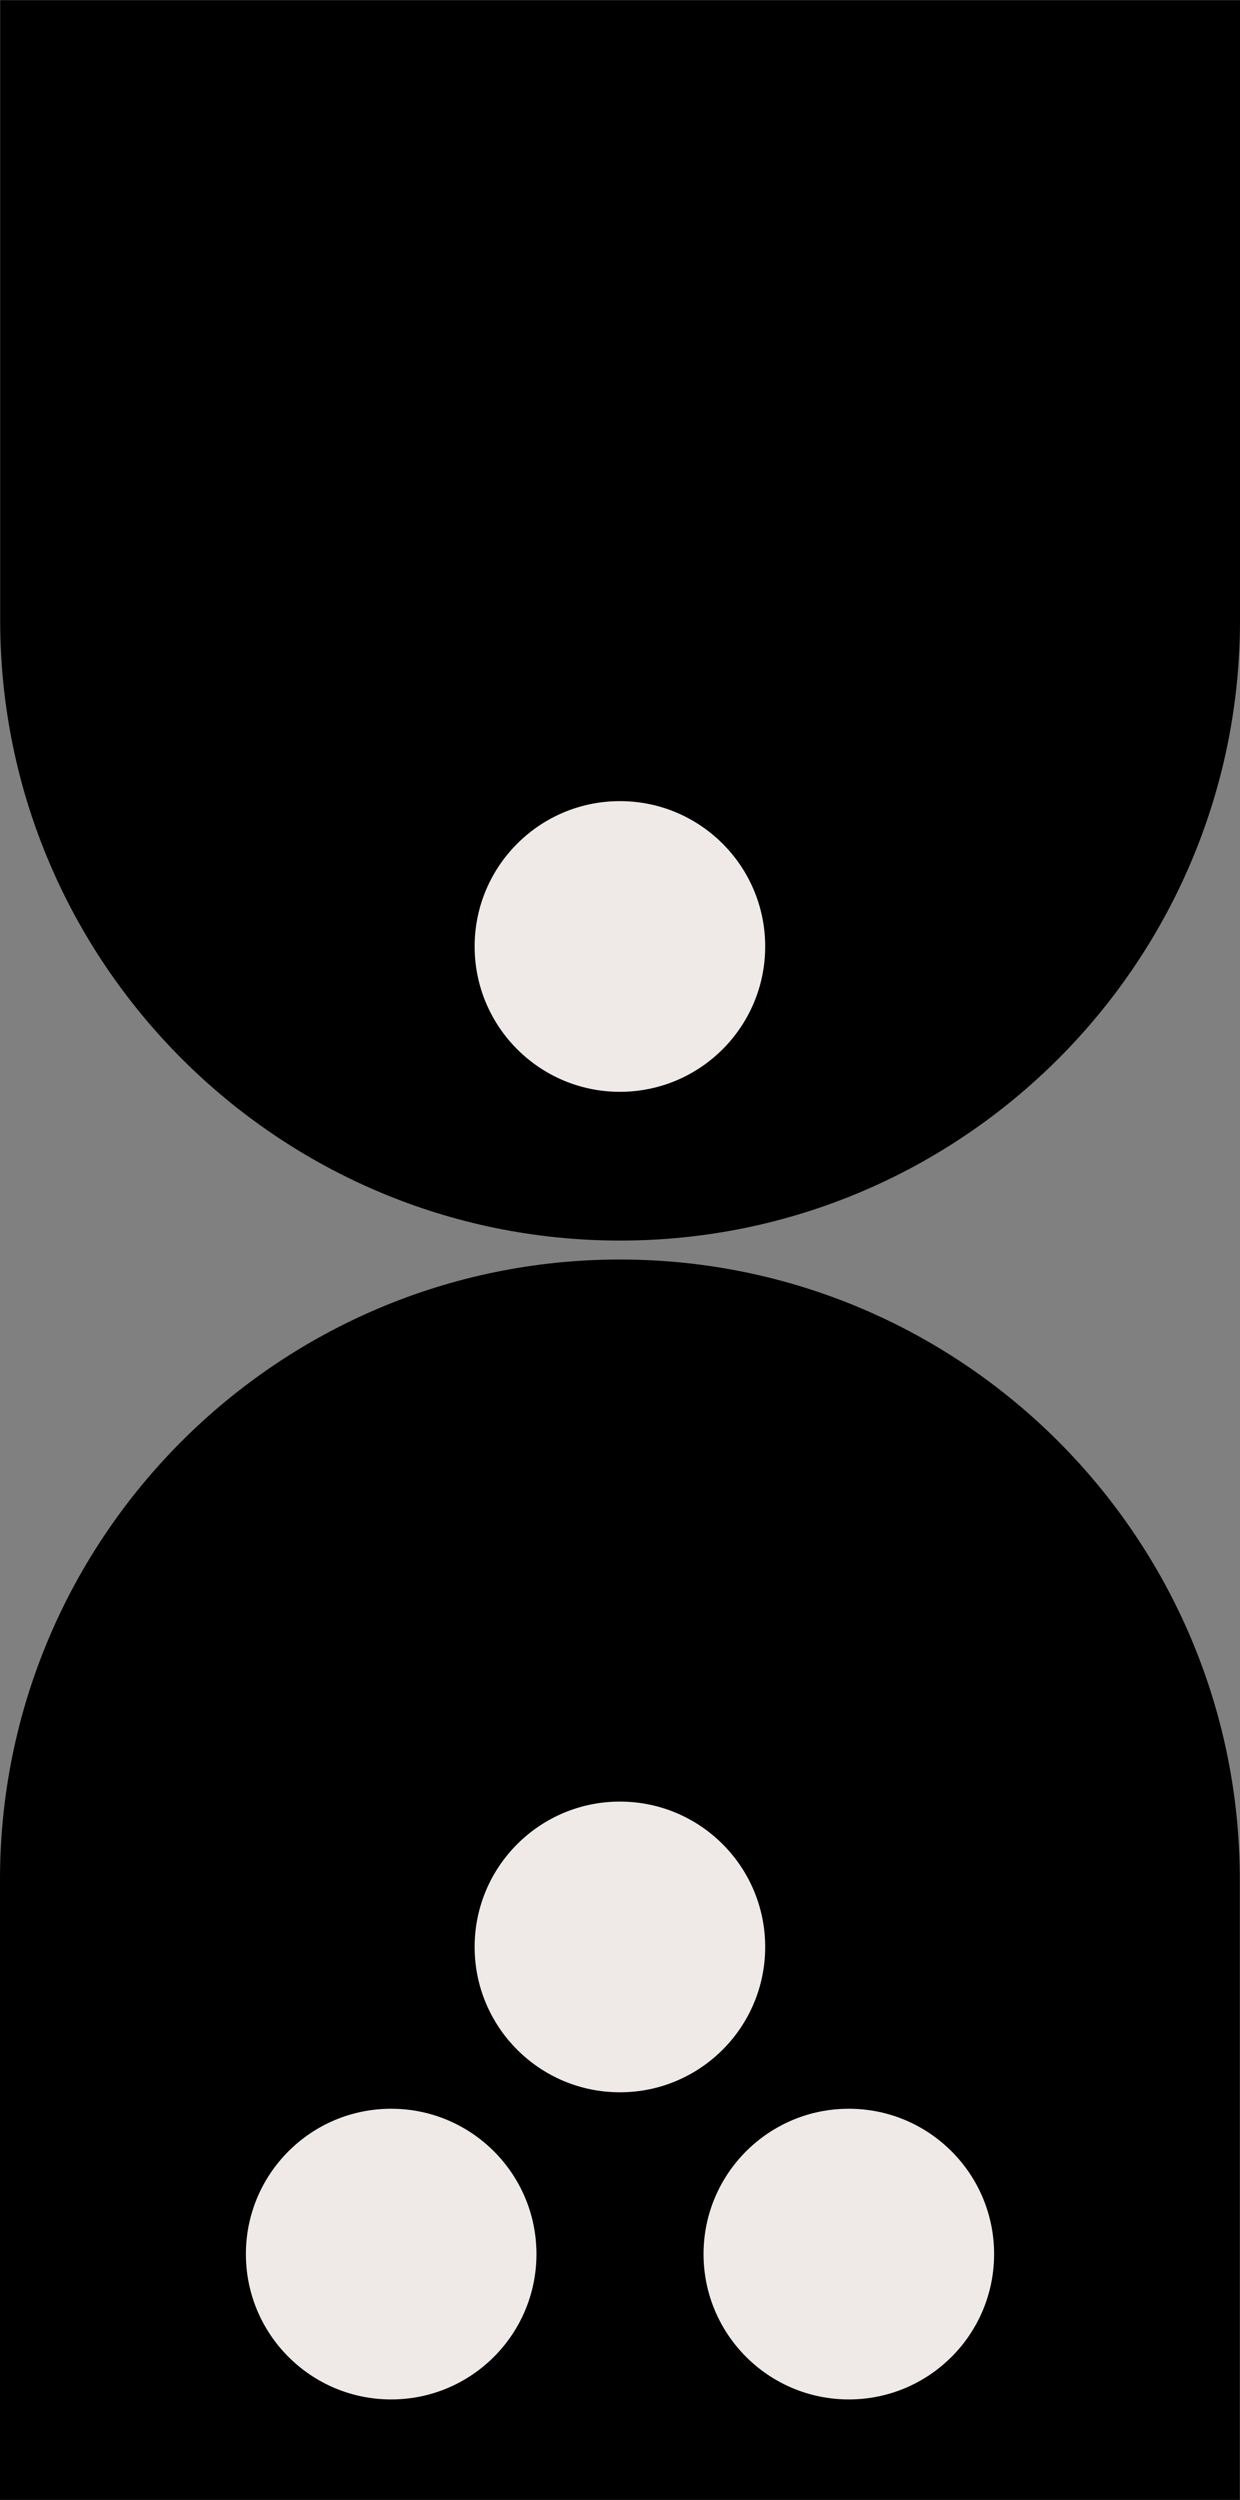
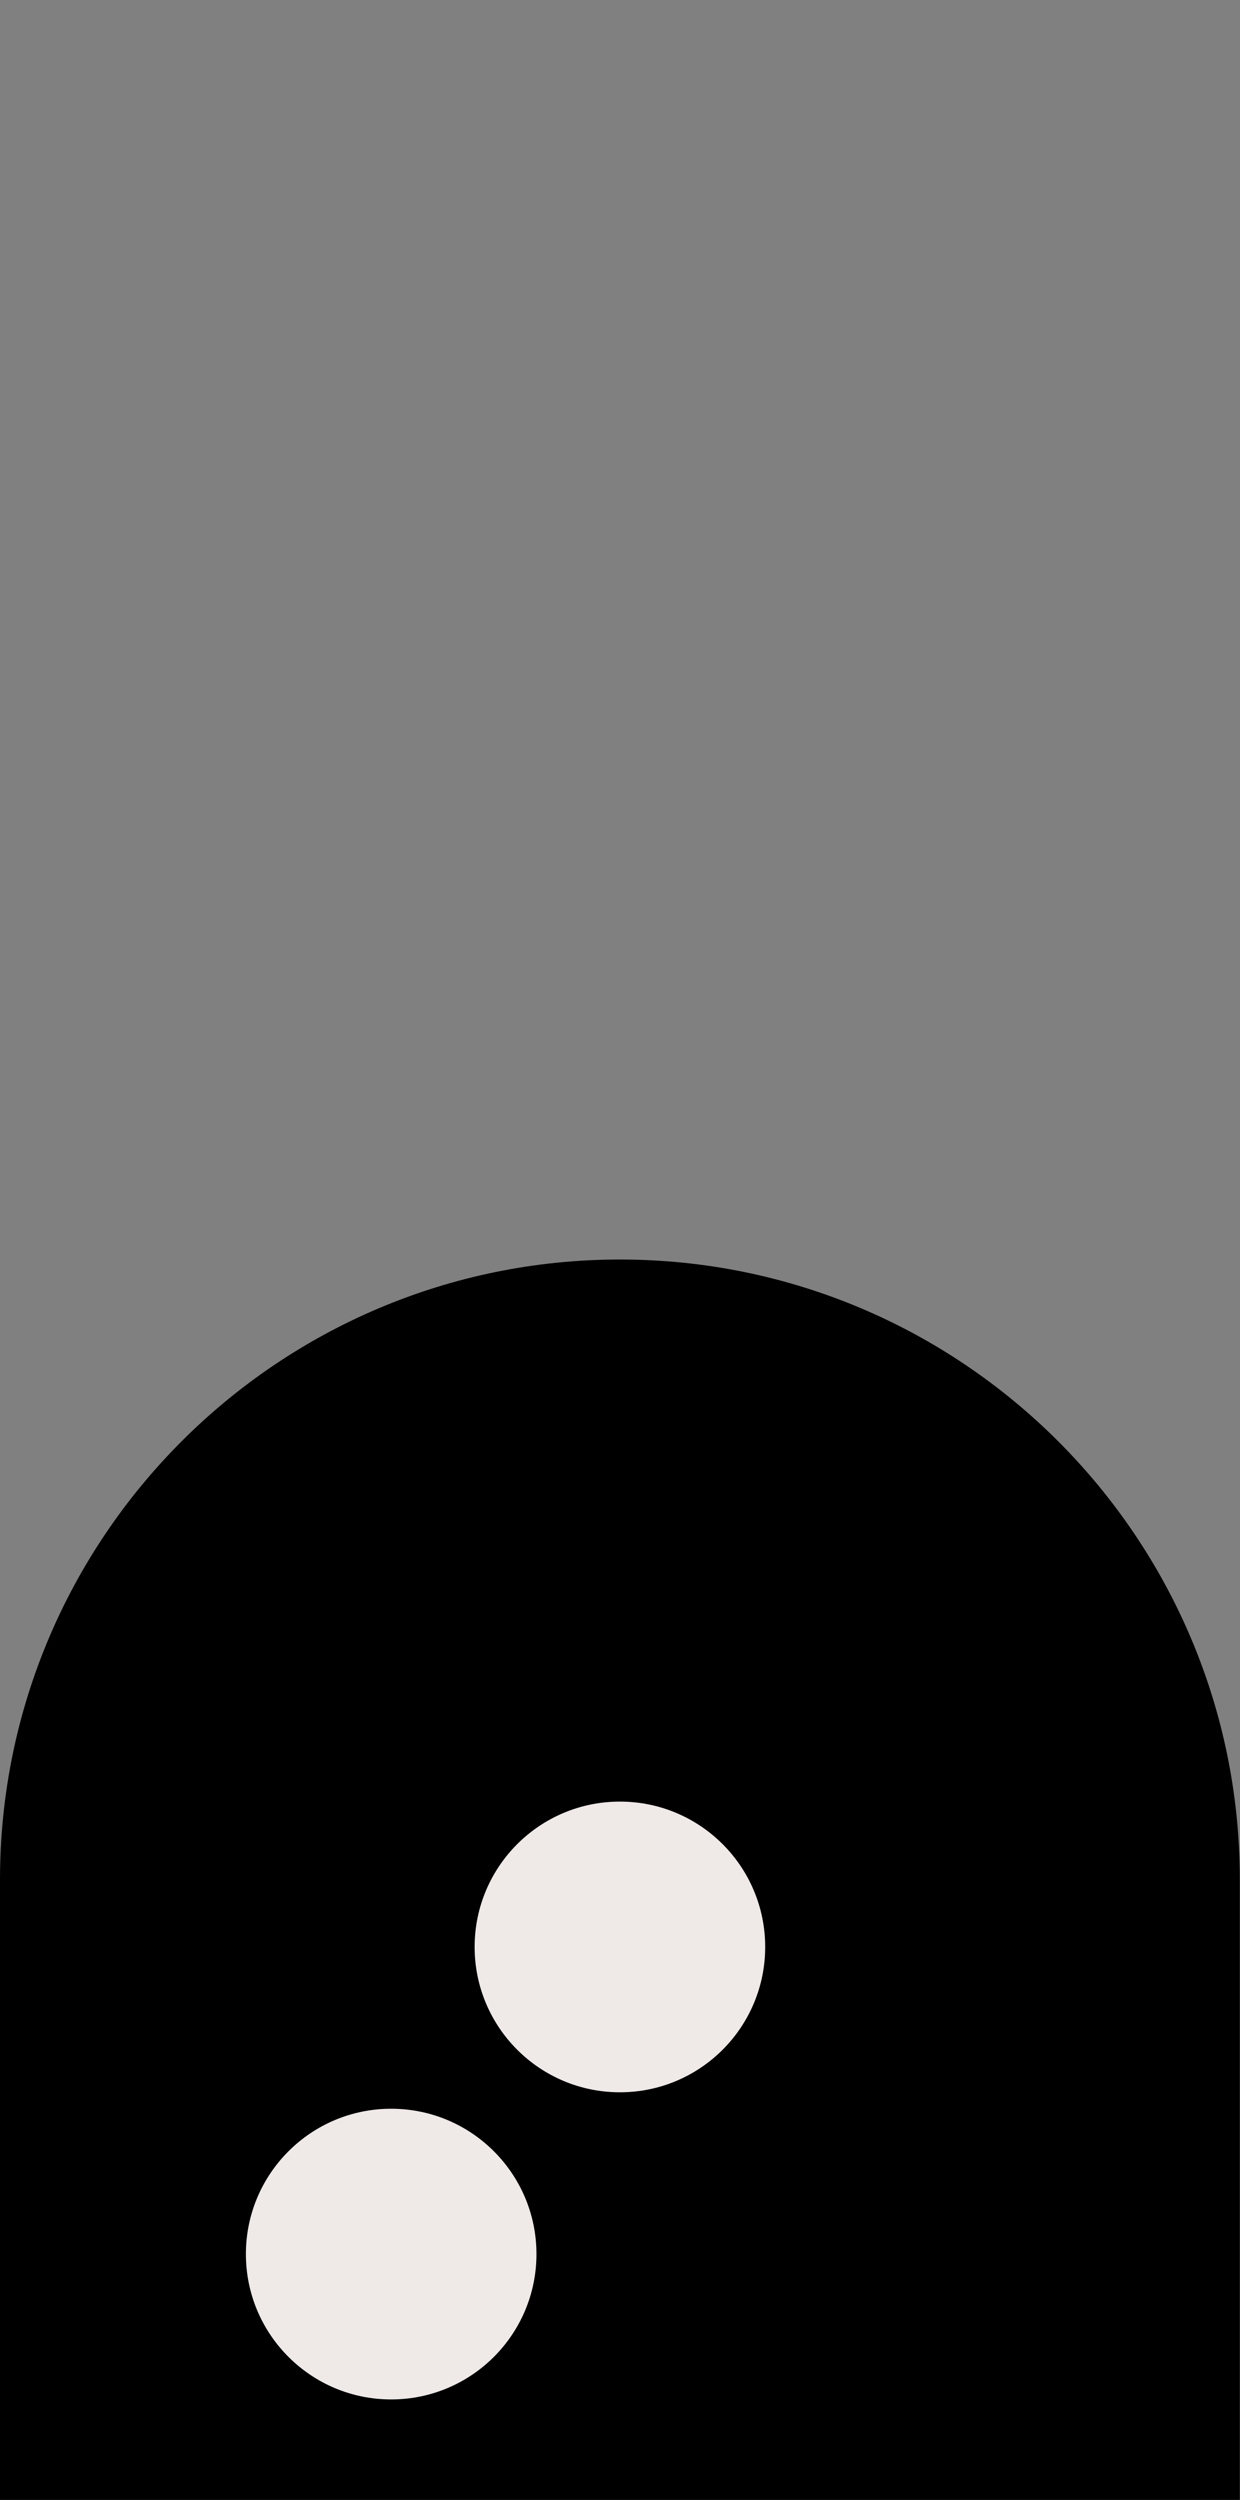
<svg xmlns="http://www.w3.org/2000/svg" id="Layer_2" data-name="Layer 2" viewBox="0 0 69.39 139.84">
  <rect x="0" y="0" width="69.39" height="139.84" fill="#808080" stroke="none" />
  <defs>
    <style>
      .cls-1 {
        fill: #efeae8;
      }
    </style>
  </defs>
  <g id="Layer_1-2" data-name="Layer 1">
    <g>
      <path d="M34.69,70.45h0c19.15,0,34.69,15.55,34.69,34.69v34.69H0v-34.69C0,85.99,15.55,70.45,34.69,70.45Z" />
-       <path d="M34.69,0h0c19.15,0,34.69,15.55,34.69,34.69v34.69H0v-34.69C0,15.55,15.55,0,34.69,0Z" transform="translate(69.39 69.39) rotate(180)" />
      <circle class="cls-1" cx="34.69" cy="108.9" r="8.13" />
-       <circle class="cls-1" cx="34.69" cy="52.94" r="8.13" />
      <circle class="cls-1" cx="21.89" cy="126.08" r="8.13" />
-       <circle class="cls-1" cx="47.5" cy="126.08" r="8.13" />
    </g>
  </g>
</svg>